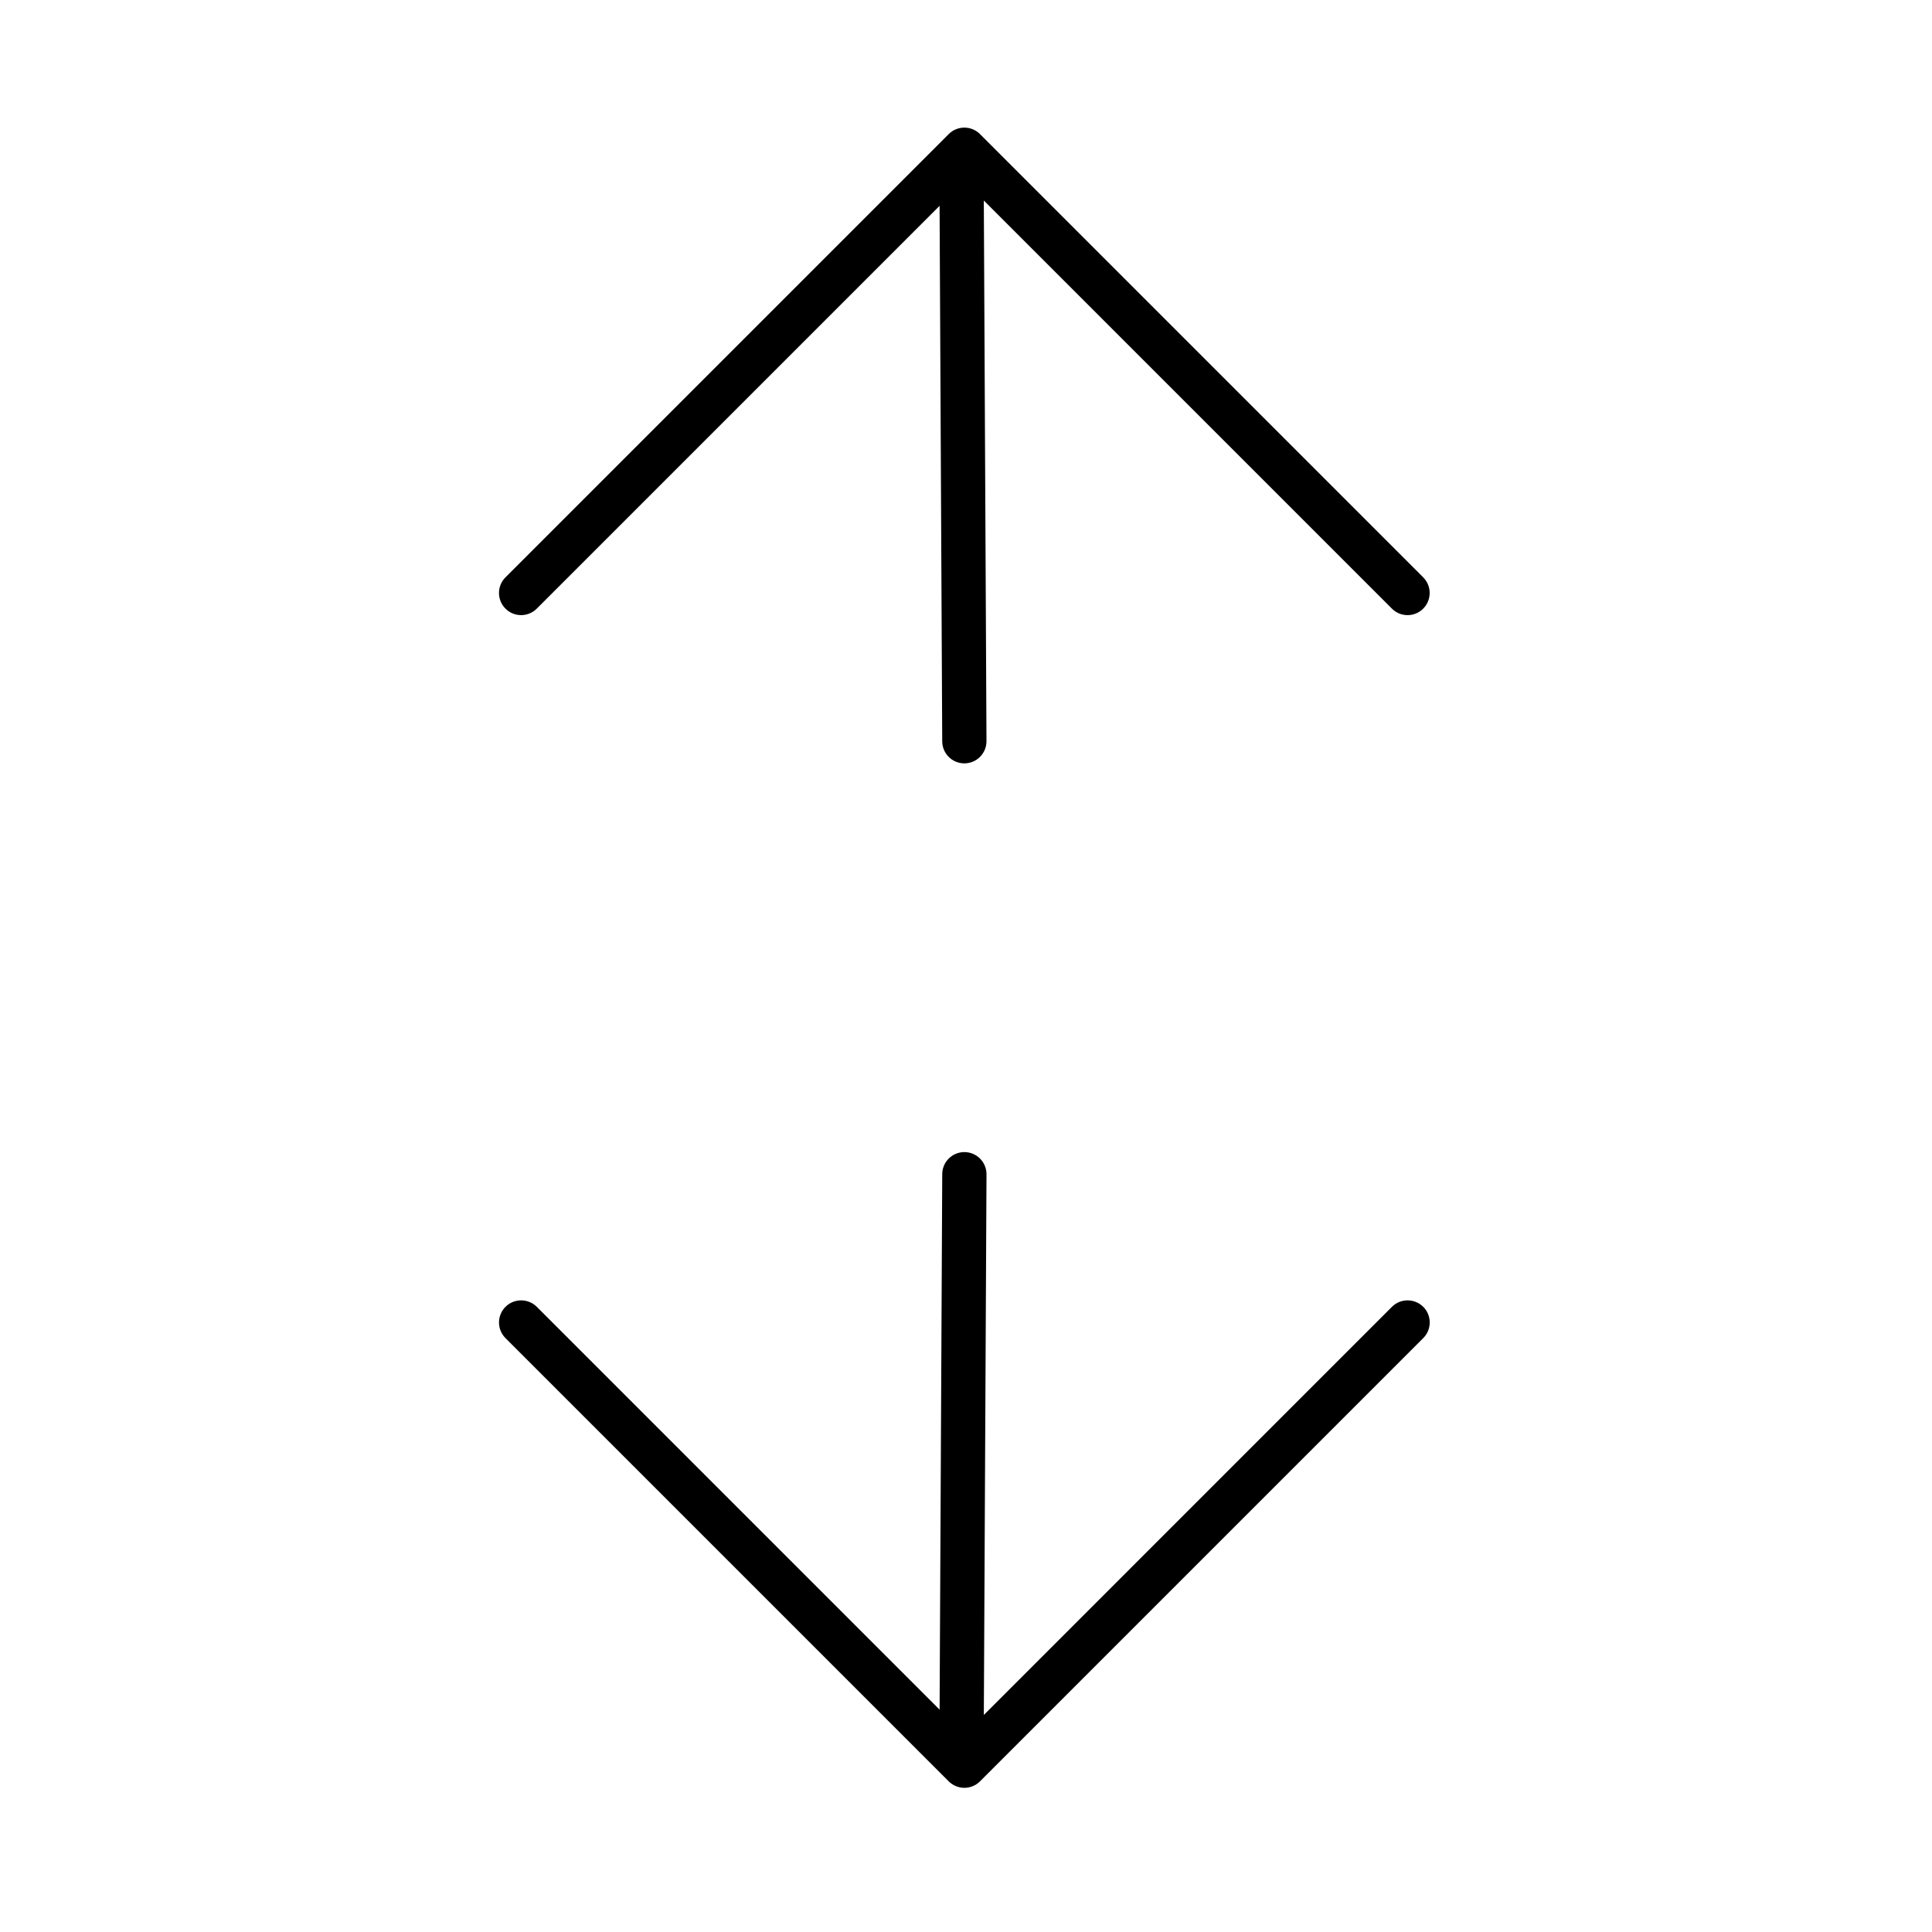
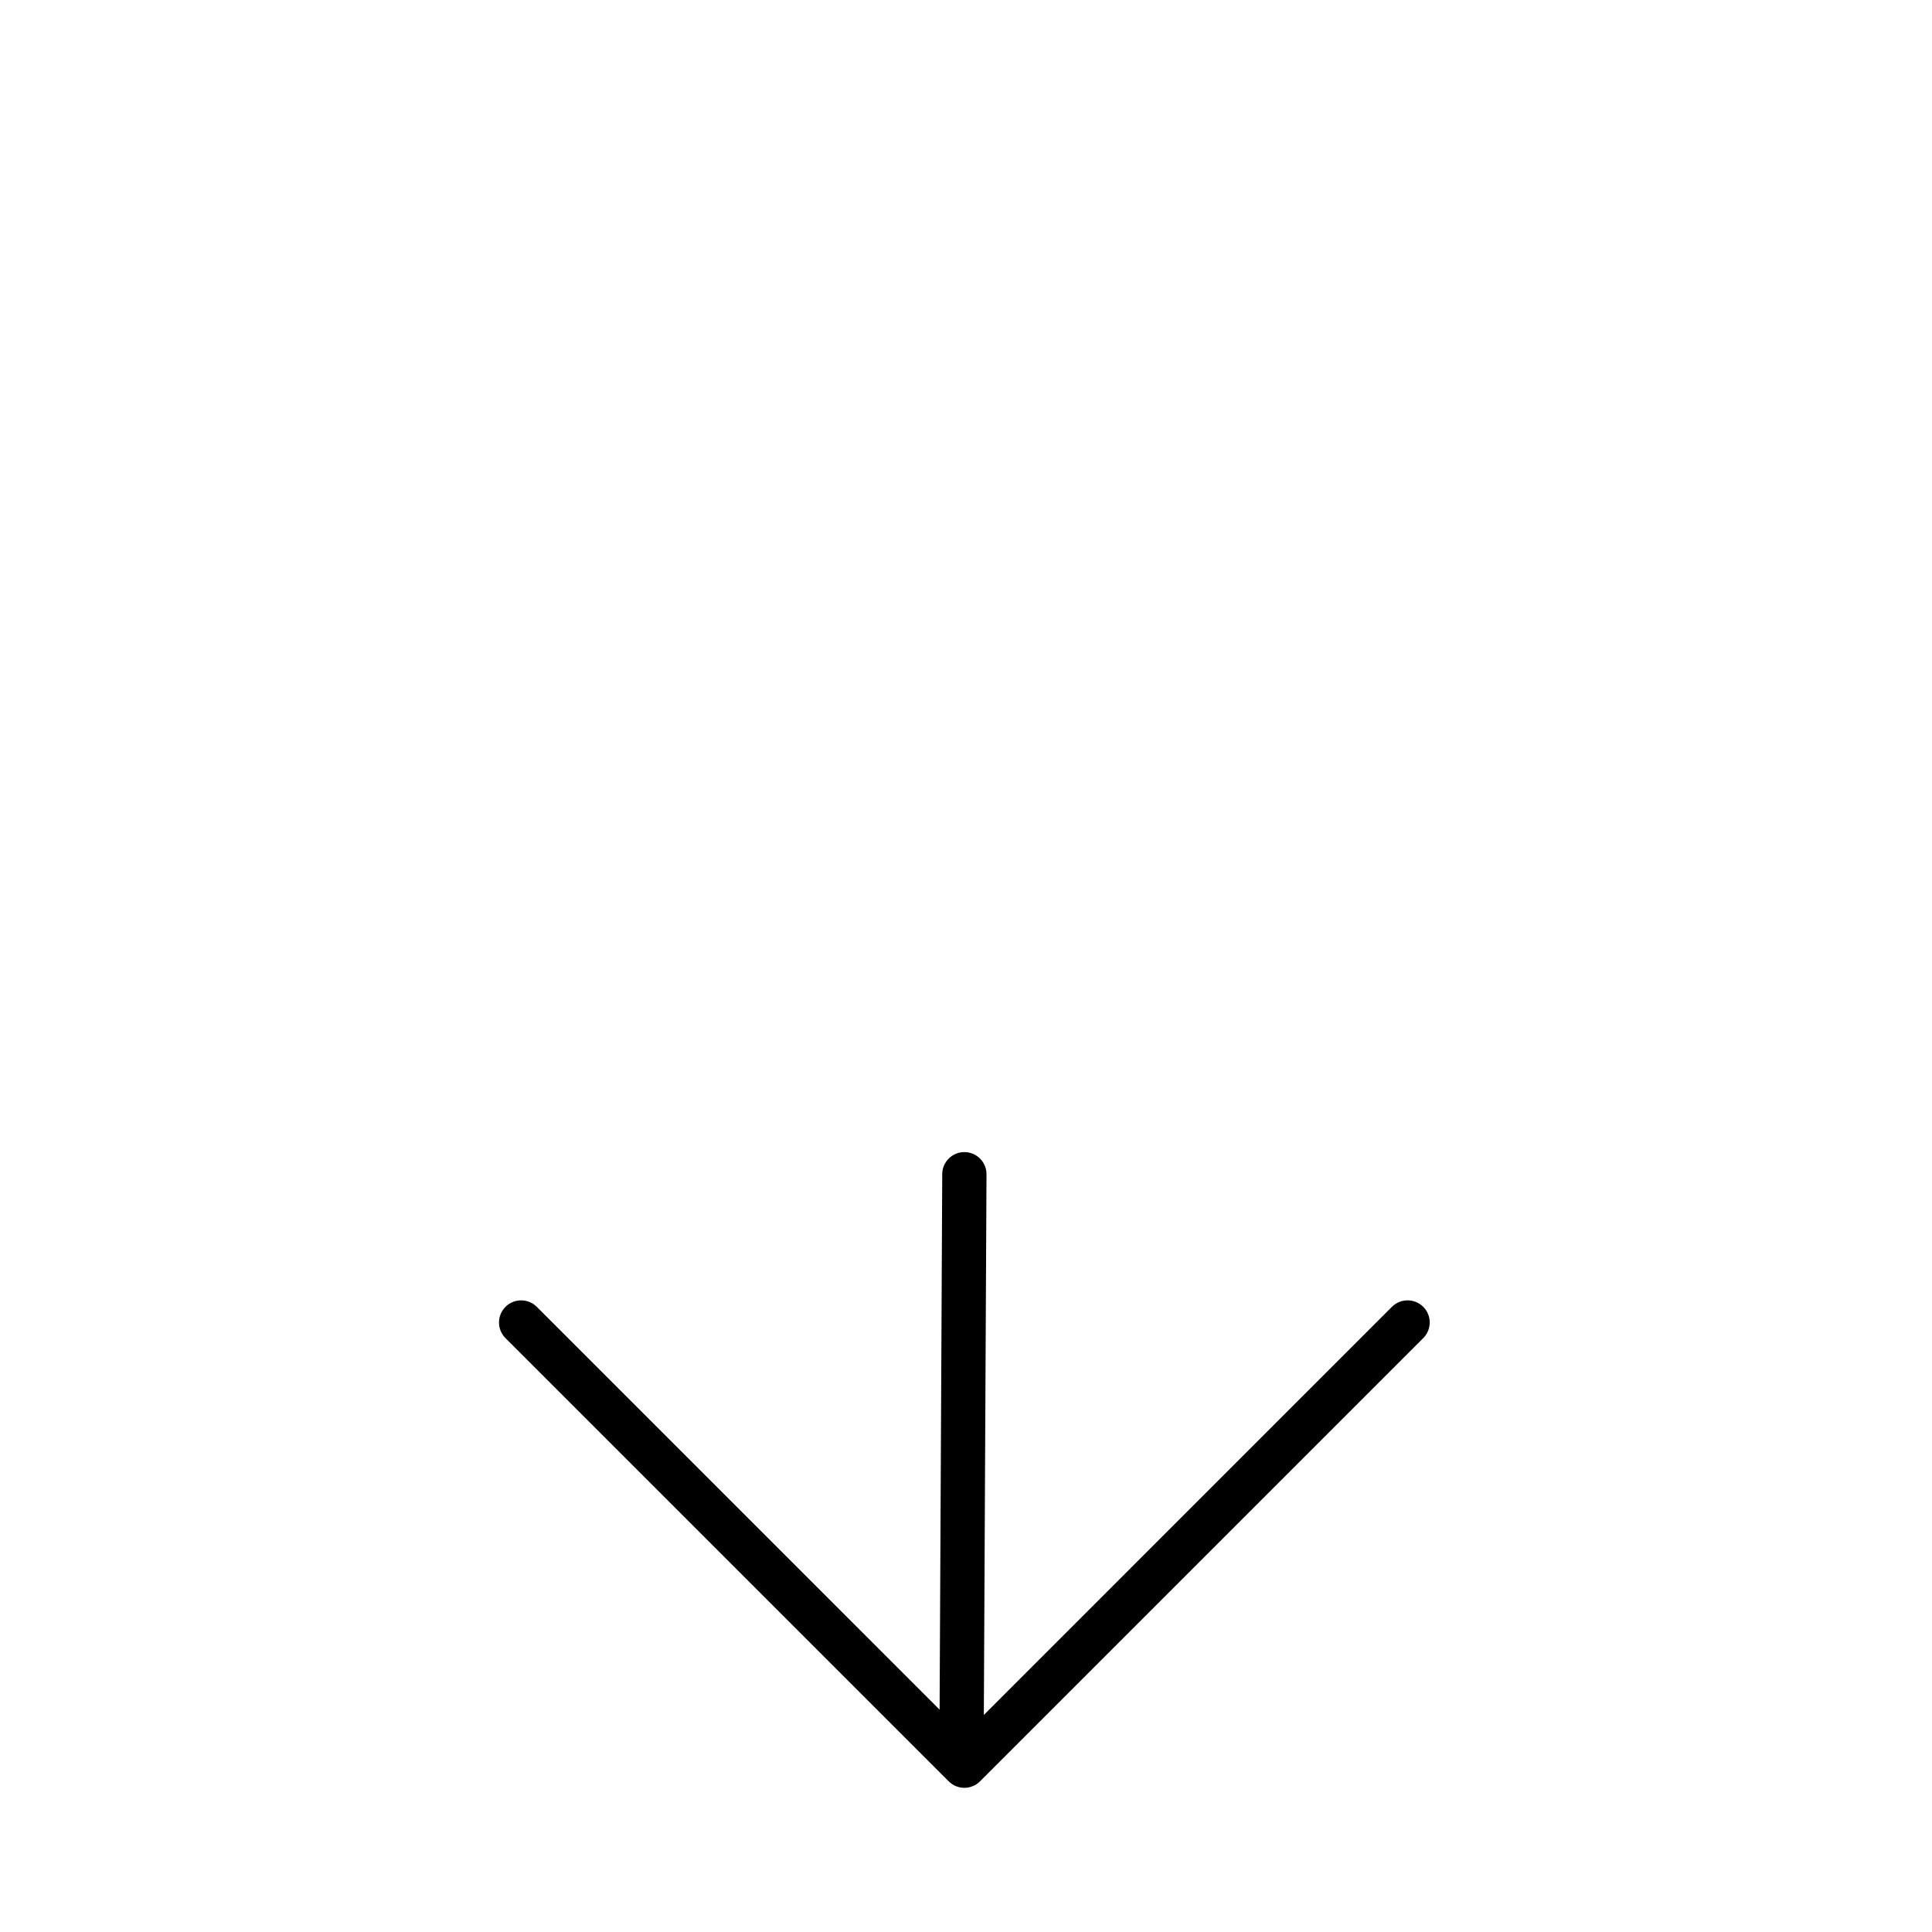
<svg xmlns="http://www.w3.org/2000/svg" fill="#000000" width="800px" height="800px" version="1.1" viewBox="144 144 512 512">
  <g>
    <path d="m521.17 490.32c-2.293-2.281-6-2.281-8.293 0l-108.15 108.16 0.707-143.27c0.016-3.238-2.602-5.875-5.836-5.894h-0.031c-3.223 0-5.848 2.609-5.863 5.836l-0.699 141.93-106.75-106.76c-2.289-2.281-6-2.281-8.293 0-2.293 2.293-2.293 6 0 8.293l117.46 117.46c1.098 1.098 2.59 1.719 4.144 1.719 1.559 0 3.047-0.621 4.144-1.719l117.46-117.46c2.297-2.293 2.297-6 0.008-8.293z" />
-     <path d="m521.17 297-117.46-117.46c-2.293-2.293-6-2.293-8.293 0l-0.77 0.77c-0.012 0.012-0.02 0.02-0.031 0.031l-116.66 116.66c-2.293 2.289-2.293 6 0 8.293 2.289 2.293 6 2.293 8.293 0l106.75-106.75 0.699 141.92c0.016 3.231 2.637 5.836 5.863 5.836h0.031c3.234-0.016 5.848-2.656 5.836-5.891l-0.707-143.27 108.15 108.16c1.148 1.148 2.644 1.719 4.144 1.719s3.004-0.57 4.144-1.719c2.289-2.297 2.289-6.008 0-8.297z" />
  </g>
</svg>